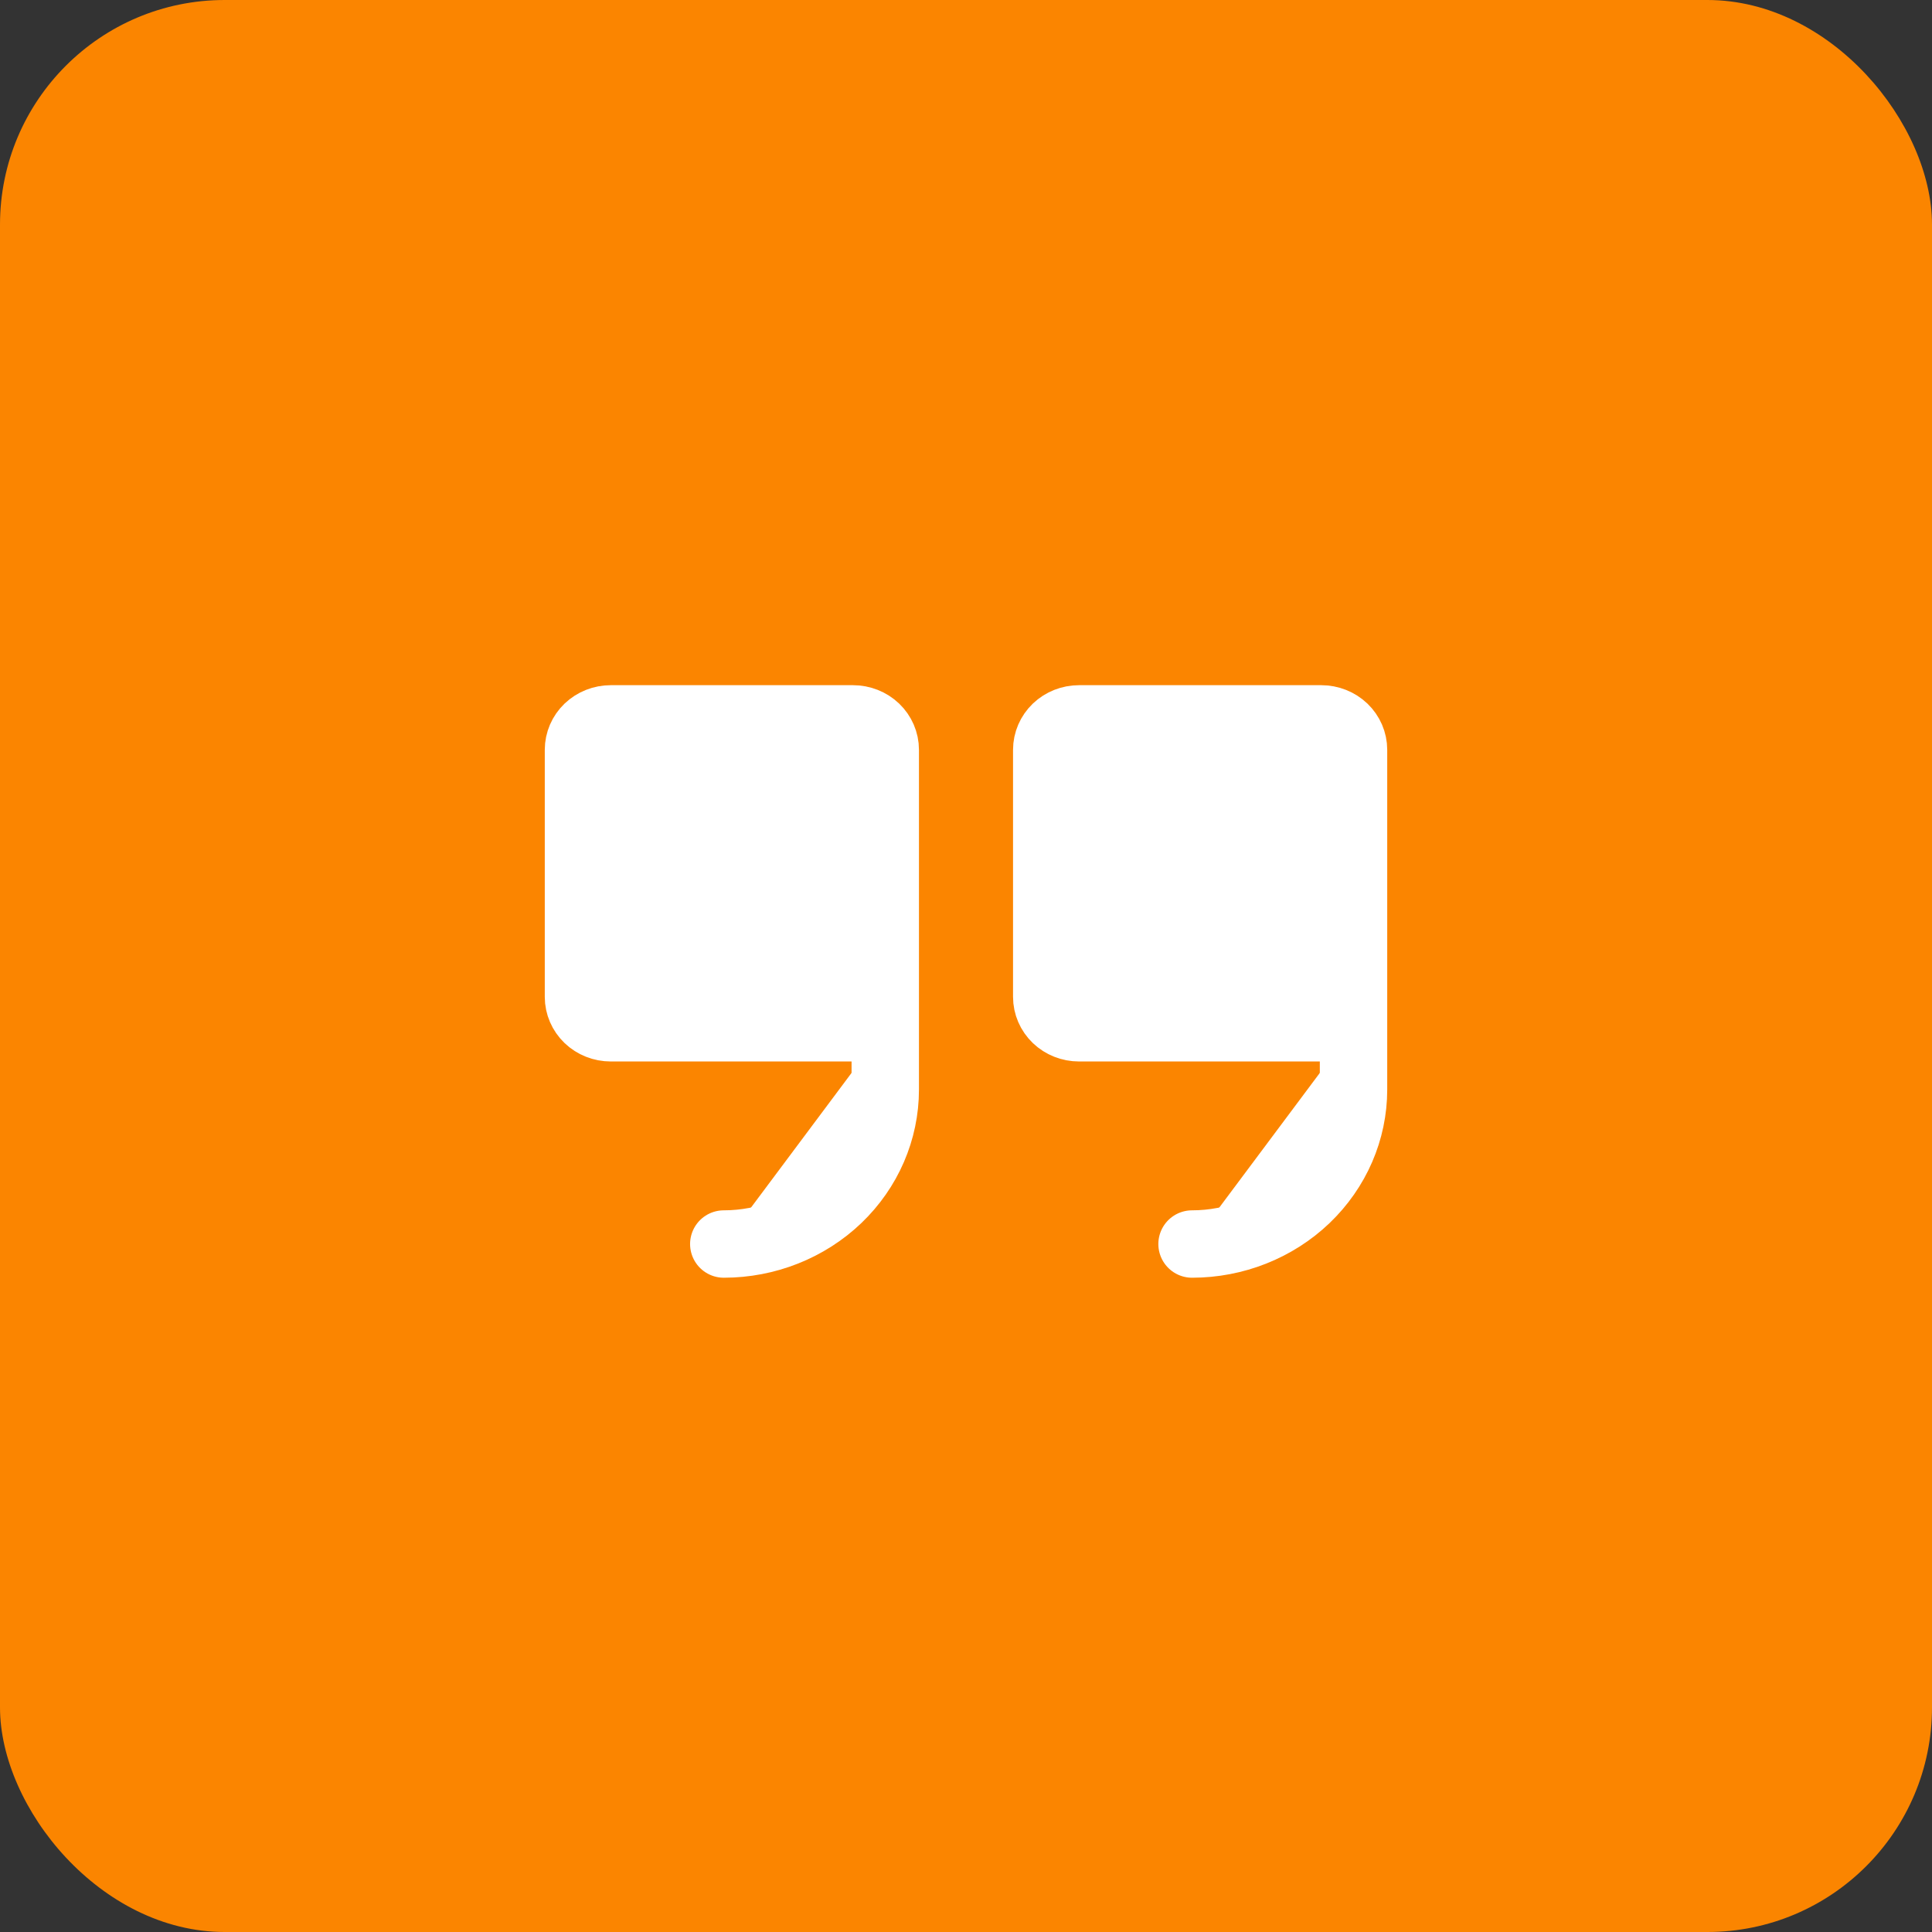
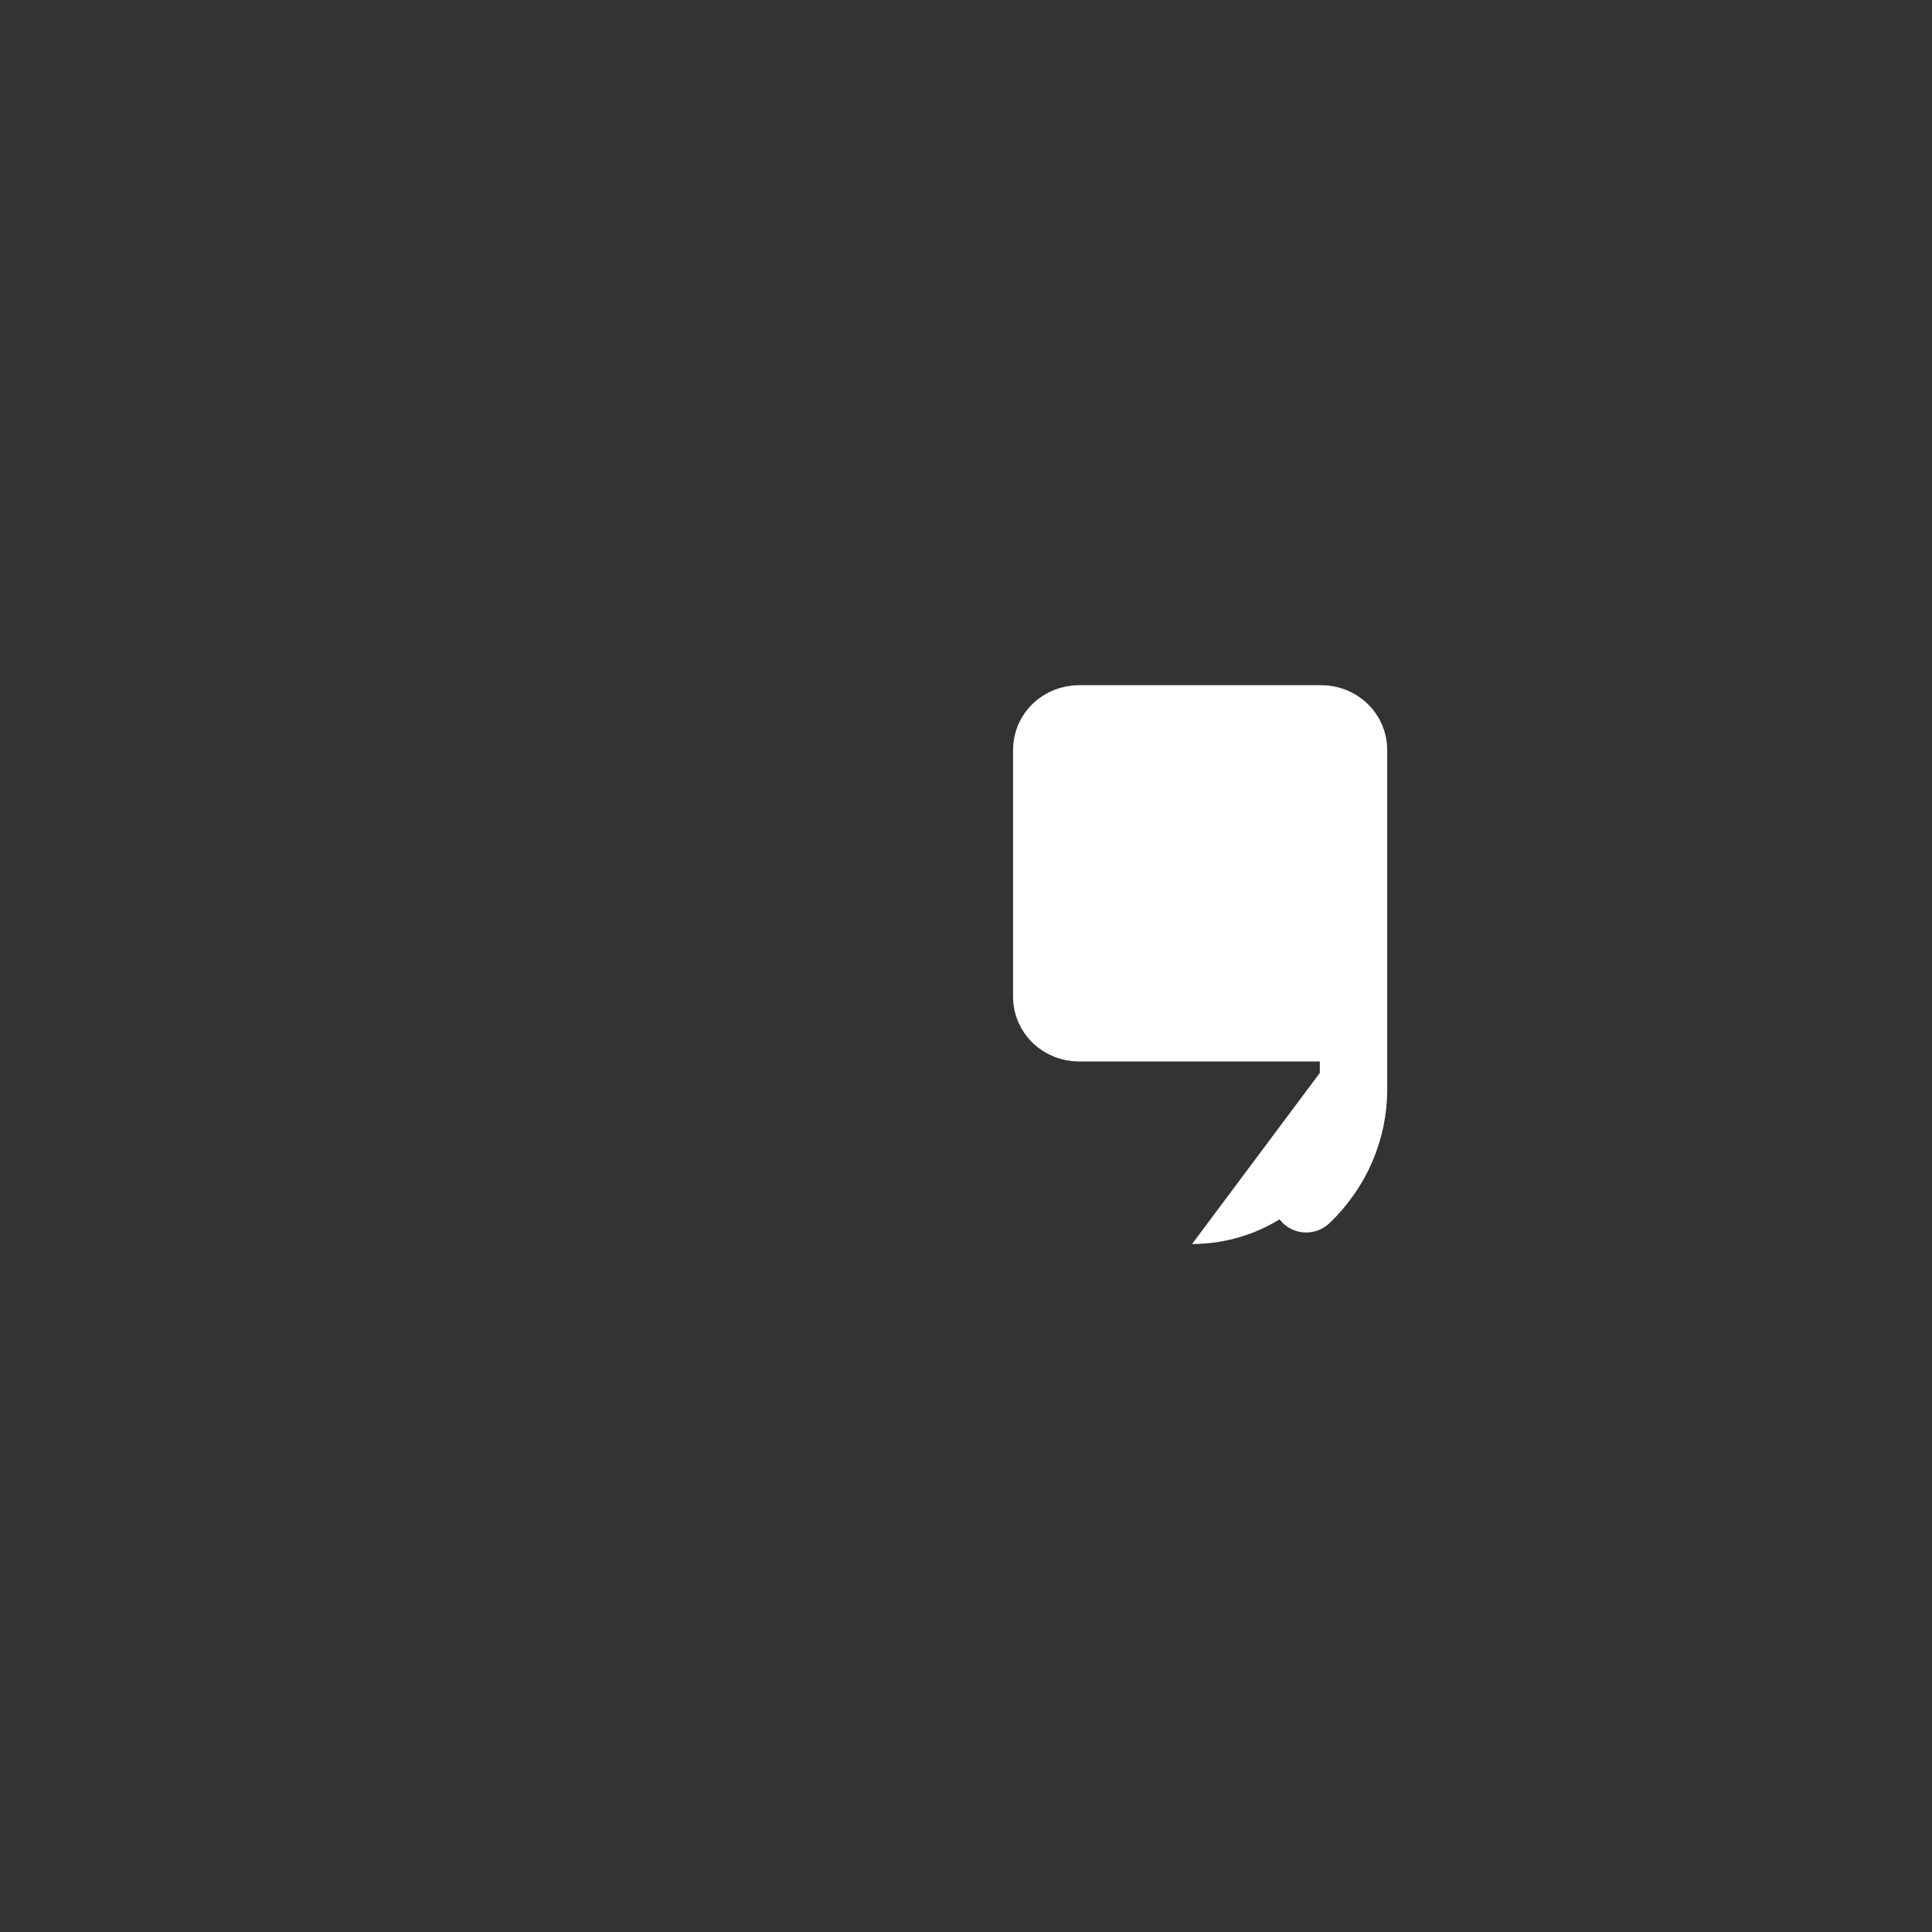
<svg xmlns="http://www.w3.org/2000/svg" width="43" height="43" viewBox="0 0 43 43" fill="none">
  <rect x="0" y="0" width="43" height="43" fill="#333333" stroke="none" />
-   <rect width="43" height="43" rx="5" fill="#FB8500" />
-   <path d="M19.703 22.875H13.594C13.403 22.875 13.22 22.803 13.085 22.674C12.951 22.545 12.875 22.37 12.875 22.188V16.688C12.875 16.505 12.951 16.33 13.085 16.201C13.22 16.072 13.403 16 13.594 16H18.984C19.175 16 19.358 16.072 19.493 16.201C19.627 16.33 19.703 16.505 19.703 16.688V24.25C19.703 25.162 19.325 26.036 18.651 26.681C17.977 27.325 17.062 27.688 16.109 27.688" fill="white" />
-   <path d="M19.703 22.875H13.594C13.403 22.875 13.22 22.803 13.085 22.674C12.951 22.545 12.875 22.37 12.875 22.188V16.688C12.875 16.505 12.951 16.33 13.085 16.201C13.22 16.072 13.403 16 13.594 16H18.984C19.175 16 19.358 16.072 19.493 16.201C19.627 16.33 19.703 16.505 19.703 16.688V24.25C19.703 25.162 19.325 26.036 18.651 26.681C17.977 27.325 17.062 27.688 16.109 27.688" stroke="white" stroke-width="1.5" stroke-linecap="round" stroke-linejoin="round" />
  <path d="M30.125 22.875H24.016C23.825 22.875 23.642 22.803 23.507 22.674C23.373 22.545 23.297 22.37 23.297 22.188V16.688C23.297 16.505 23.373 16.33 23.507 16.201C23.642 16.072 23.825 16 24.016 16H29.406C29.597 16 29.78 16.072 29.915 16.201C30.049 16.33 30.125 16.505 30.125 16.688V24.25C30.125 25.162 29.746 26.036 29.072 26.681C28.398 27.325 27.484 27.688 26.531 27.688" fill="white" />
-   <path d="M30.125 22.875H24.016C23.825 22.875 23.642 22.803 23.507 22.674C23.373 22.545 23.297 22.37 23.297 22.188V16.688C23.297 16.505 23.373 16.33 23.507 16.201C23.642 16.072 23.825 16 24.016 16H29.406C29.597 16 29.78 16.072 29.915 16.201C30.049 16.33 30.125 16.505 30.125 16.688V24.25C30.125 25.162 29.746 26.036 29.072 26.681C28.398 27.325 27.484 27.688 26.531 27.688" stroke="white" stroke-width="1.5" stroke-linecap="round" stroke-linejoin="round" />
+   <path d="M30.125 22.875H24.016C23.825 22.875 23.642 22.803 23.507 22.674C23.373 22.545 23.297 22.37 23.297 22.188V16.688C23.297 16.505 23.373 16.33 23.507 16.201C23.642 16.072 23.825 16 24.016 16H29.406C29.597 16 29.78 16.072 29.915 16.201C30.049 16.33 30.125 16.505 30.125 16.688V24.25C30.125 25.162 29.746 26.036 29.072 26.681" stroke="white" stroke-width="1.5" stroke-linecap="round" stroke-linejoin="round" />
</svg>